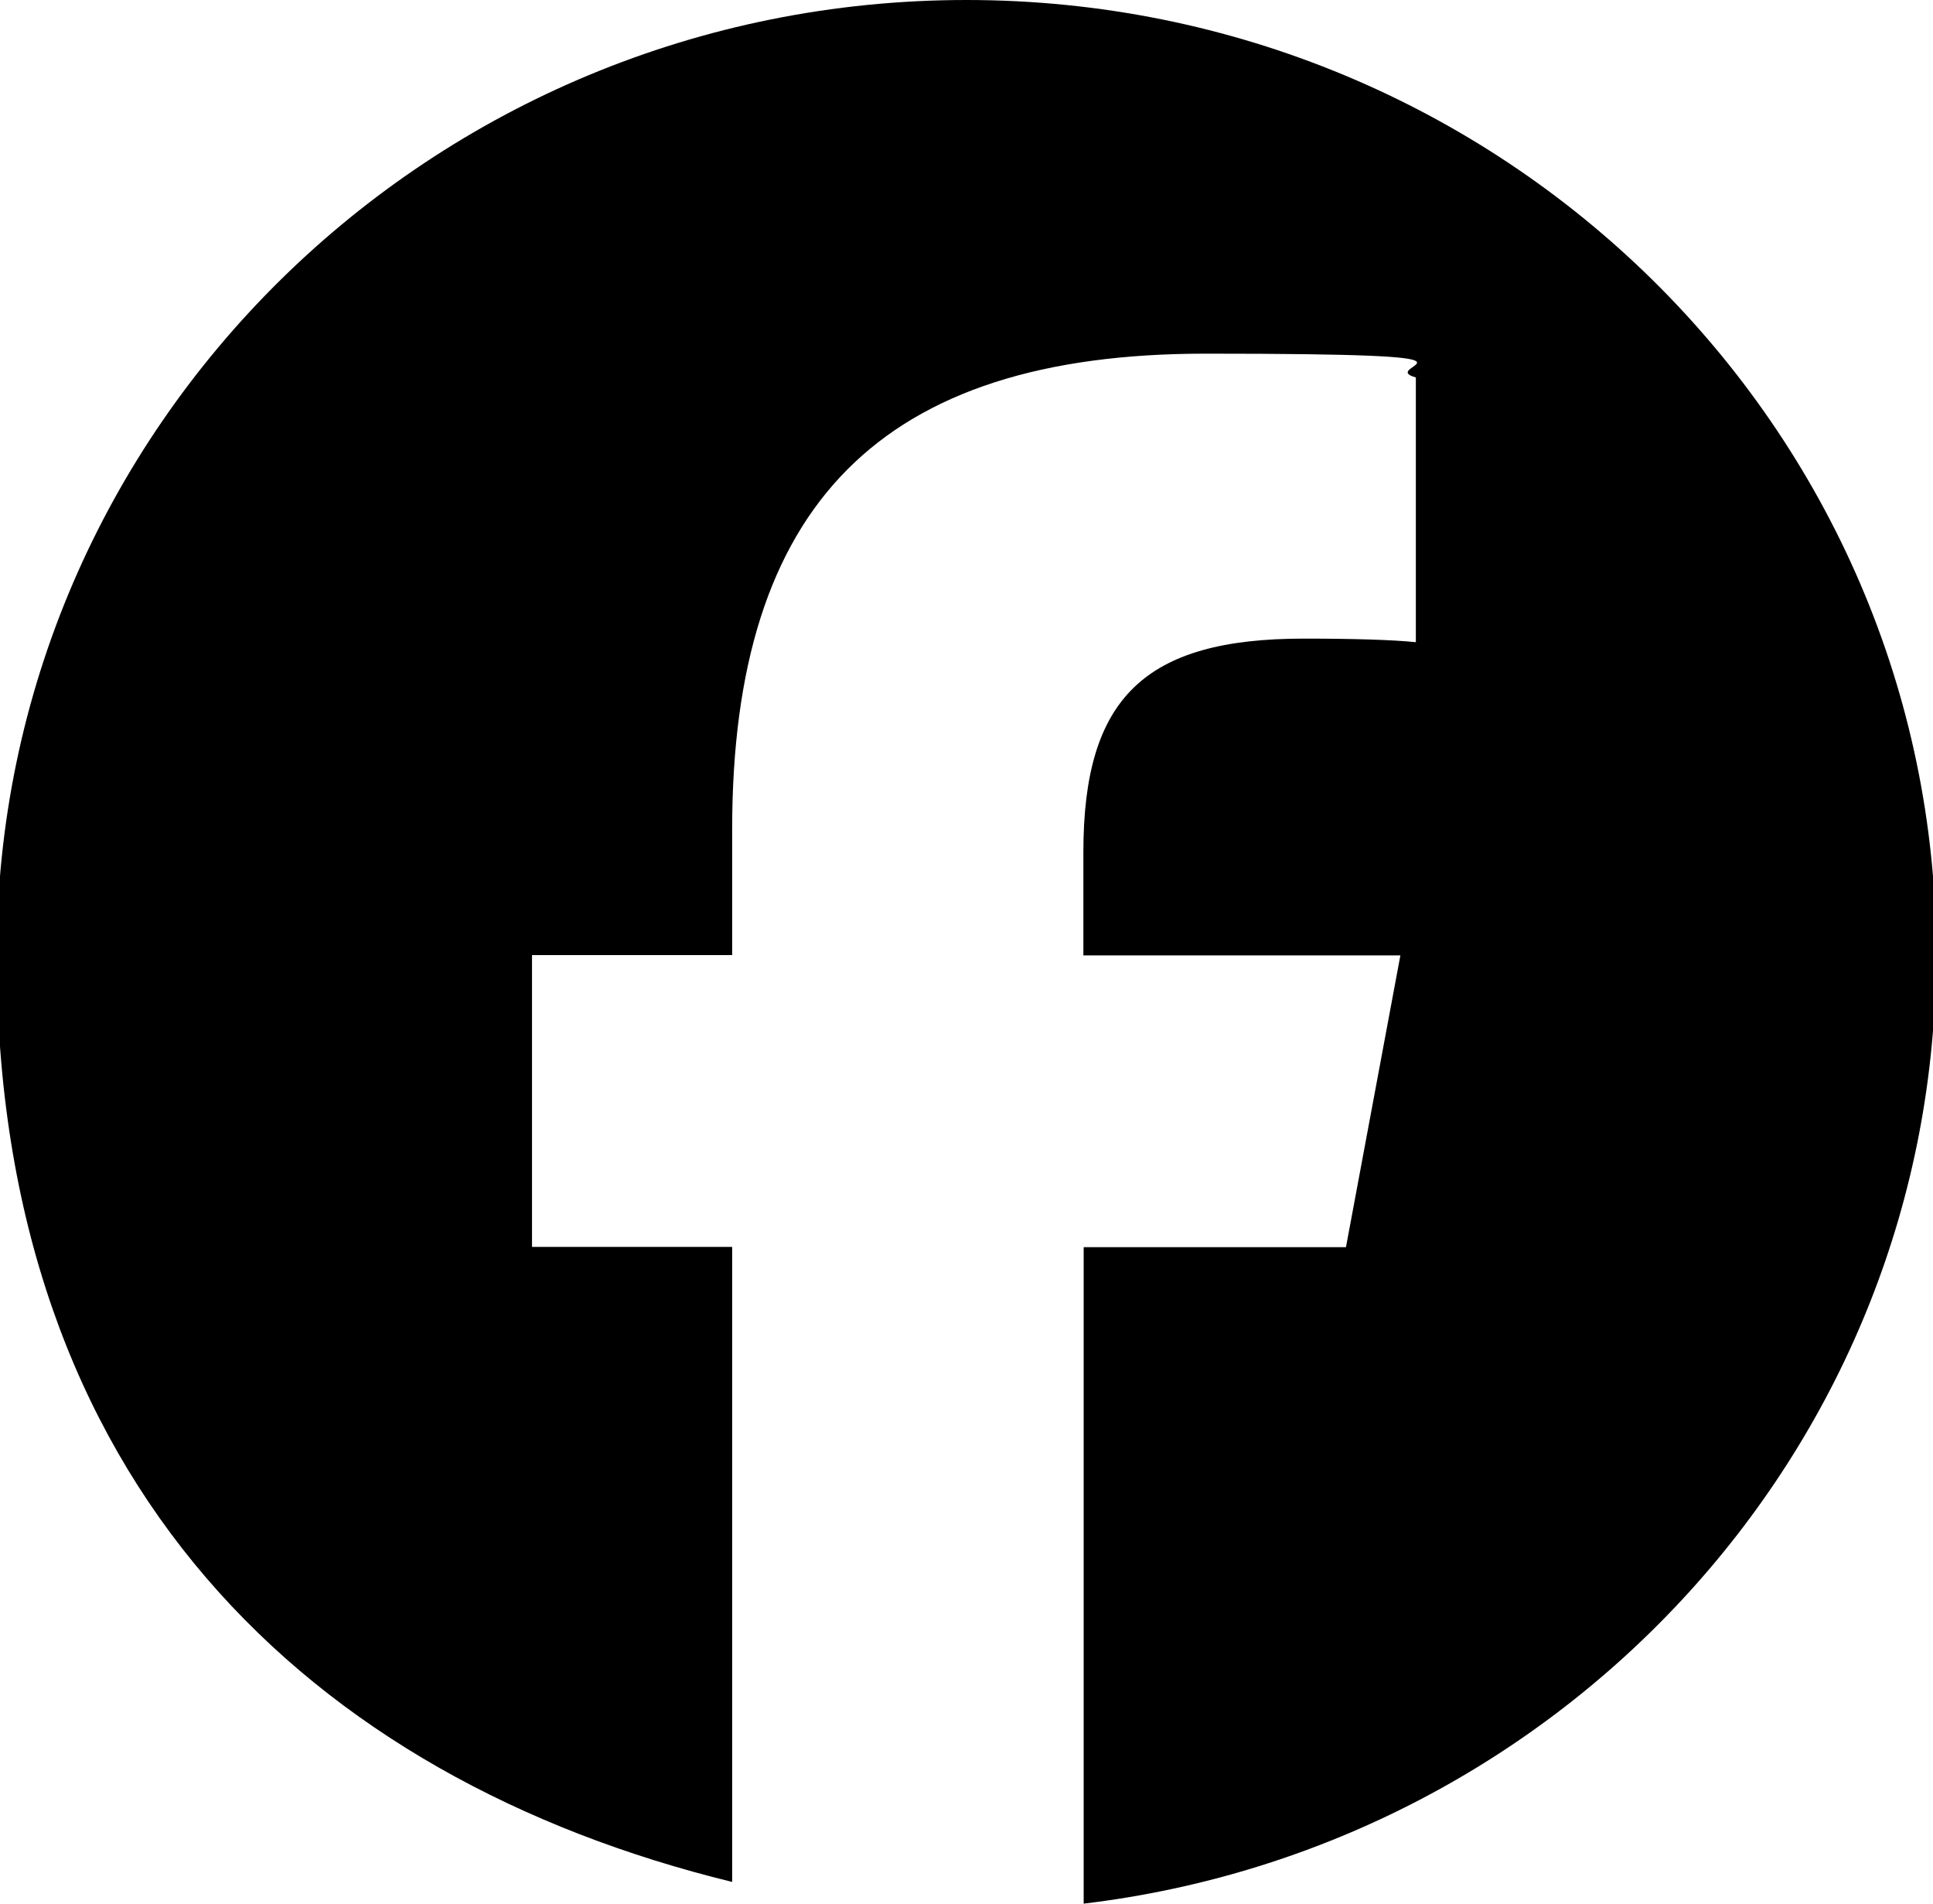
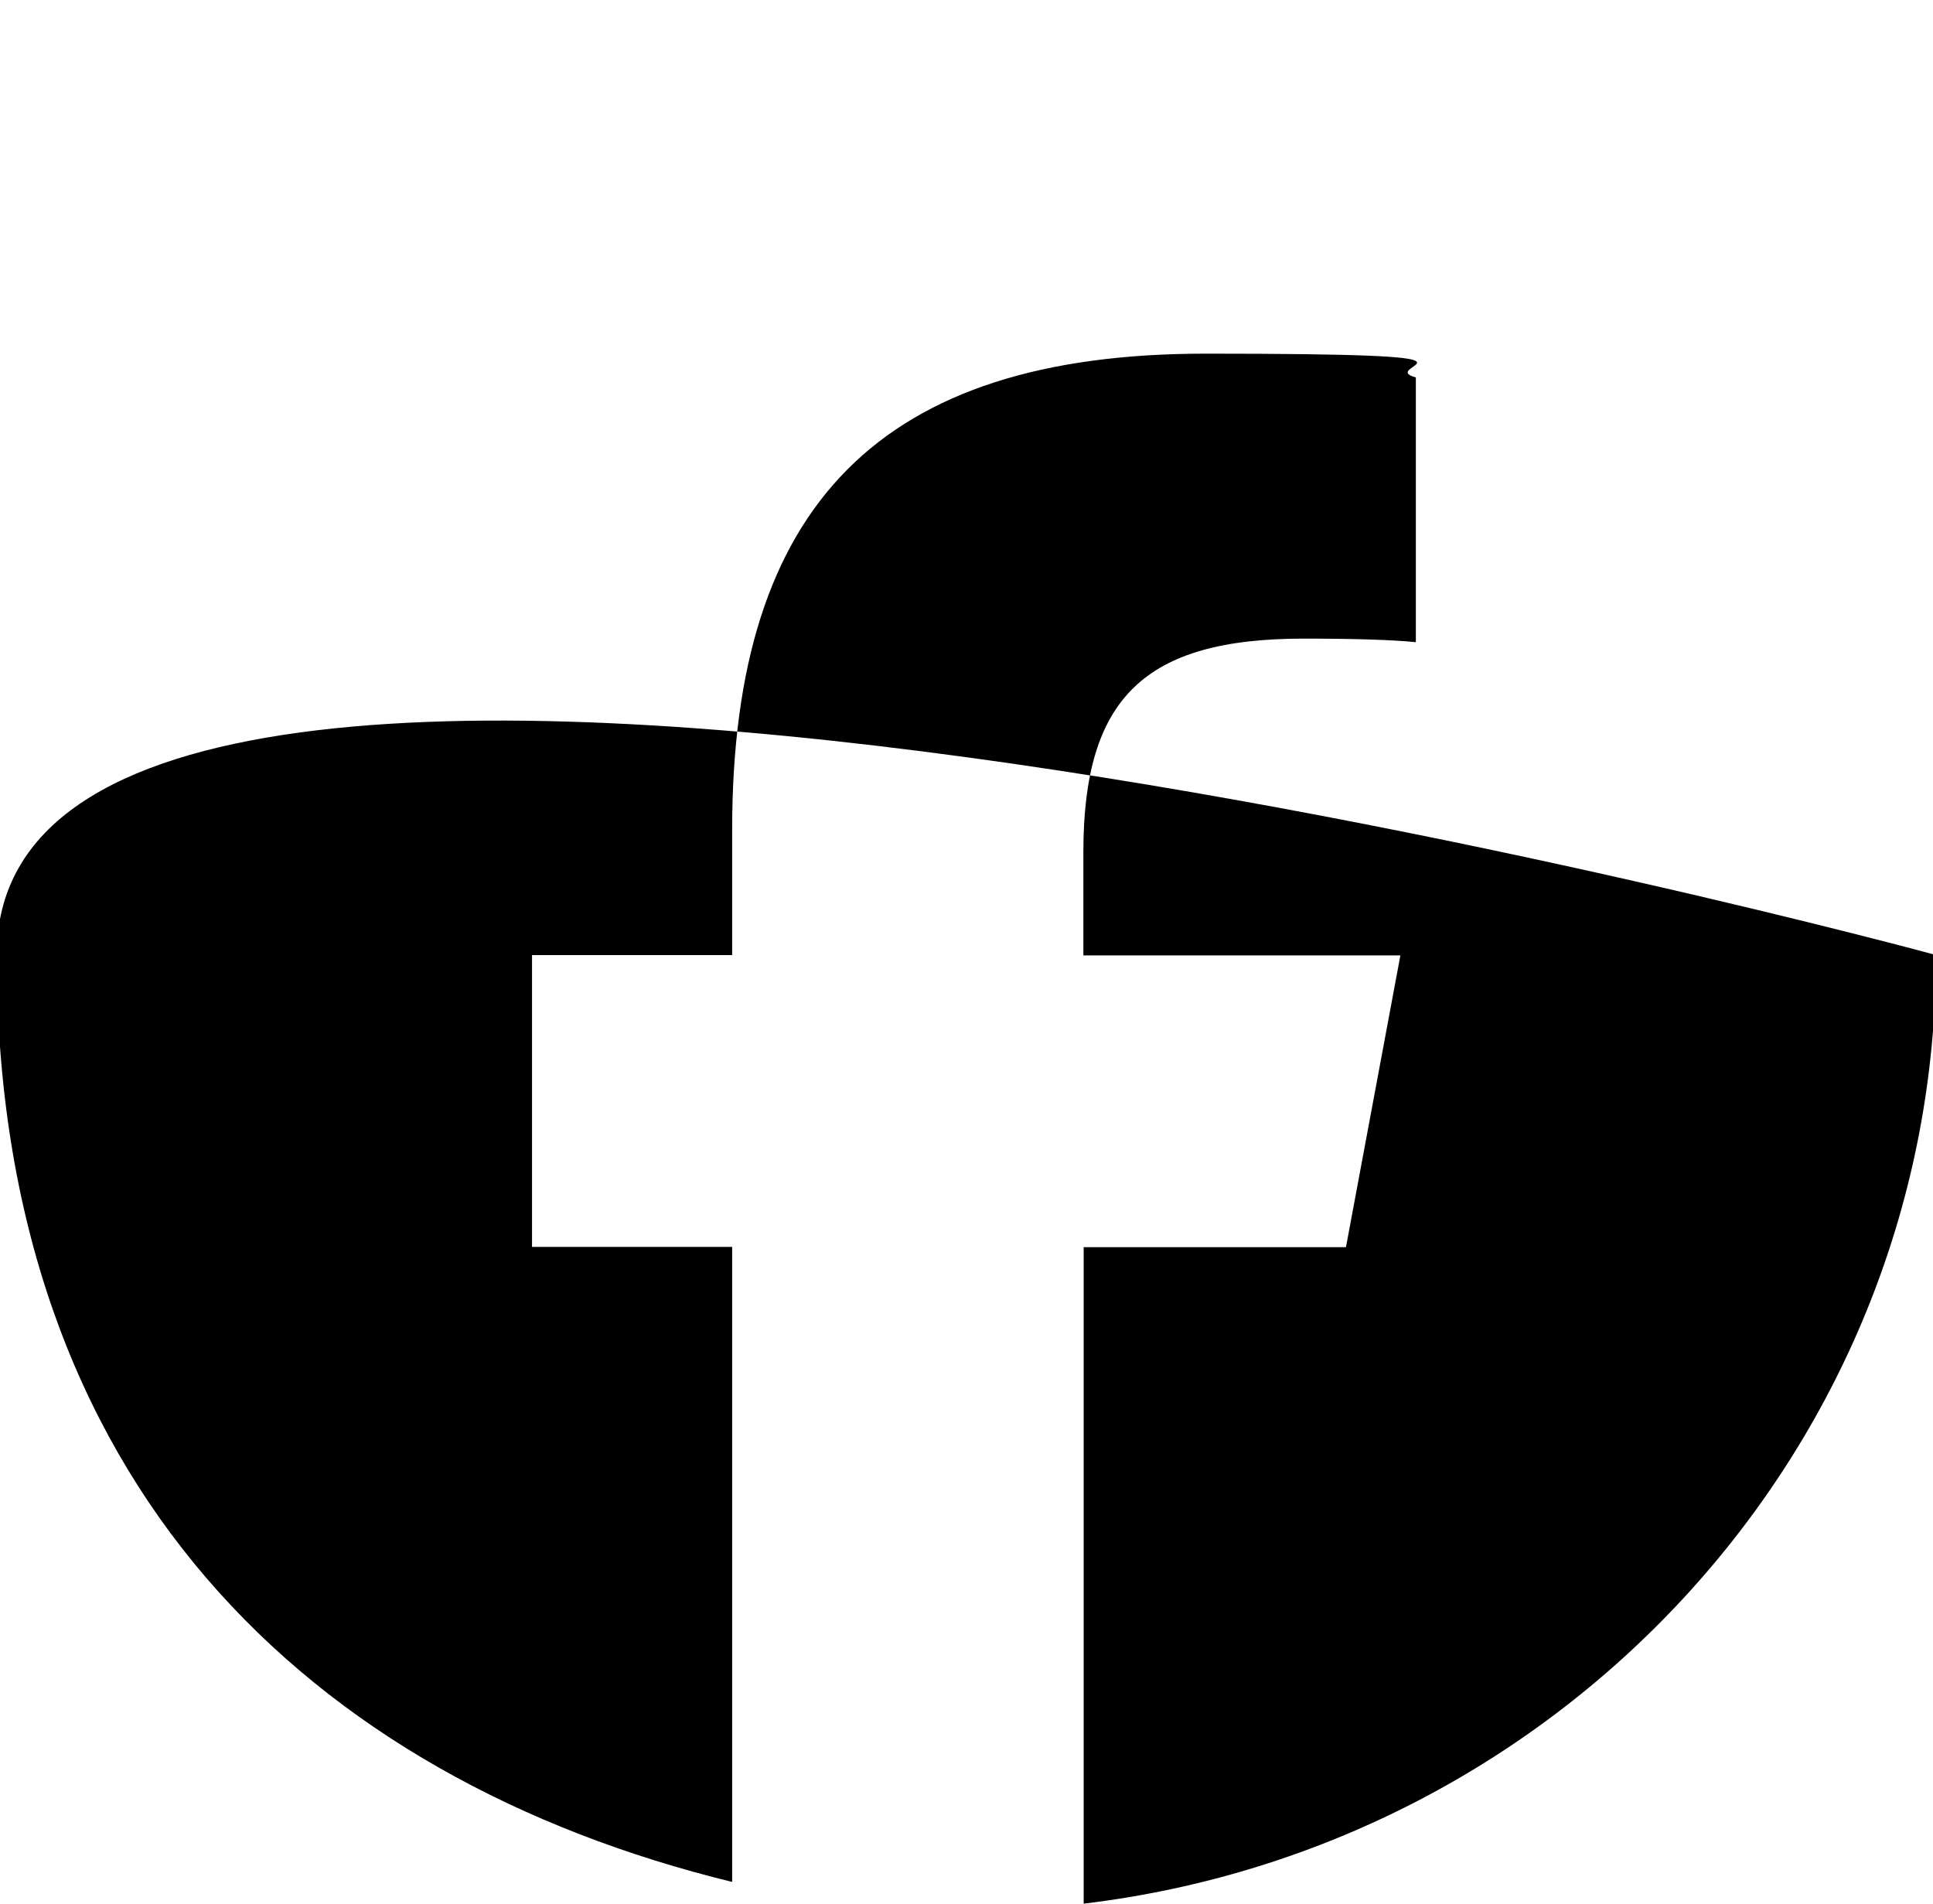
<svg xmlns="http://www.w3.org/2000/svg" id="Ebene_1" version="1.1" viewBox="0 0 65 64">
-   <path d="M65.11,32.11C65.11,14.37,50.51,0,32.5,0S-.11,14.37-.11,32.11s10.53,27.69,24.73,31.16v-21.35h-6.73v-9.81h6.73v-4.23c0-10.93,5.02-15.99,15.91-15.99s5.64.4,7.08.8v8.9c-.77-.08-2.1-.12-3.77-.12-5.35,0-7.41,1.99-7.41,7.18v3.47h10.66l-1.83,9.81h-8.82v22.07c16.15-1.93,28.66-15.46,28.66-31.88h0Z" />
+   <path d="M65.11,32.11S-.11,14.37-.11,32.11s10.53,27.69,24.73,31.16v-21.35h-6.73v-9.81h6.73v-4.23c0-10.93,5.02-15.99,15.91-15.99s5.64.4,7.08.8v8.9c-.77-.08-2.1-.12-3.77-.12-5.35,0-7.41,1.99-7.41,7.18v3.47h10.66l-1.83,9.81h-8.82v22.07c16.15-1.93,28.66-15.46,28.66-31.88h0Z" />
</svg>